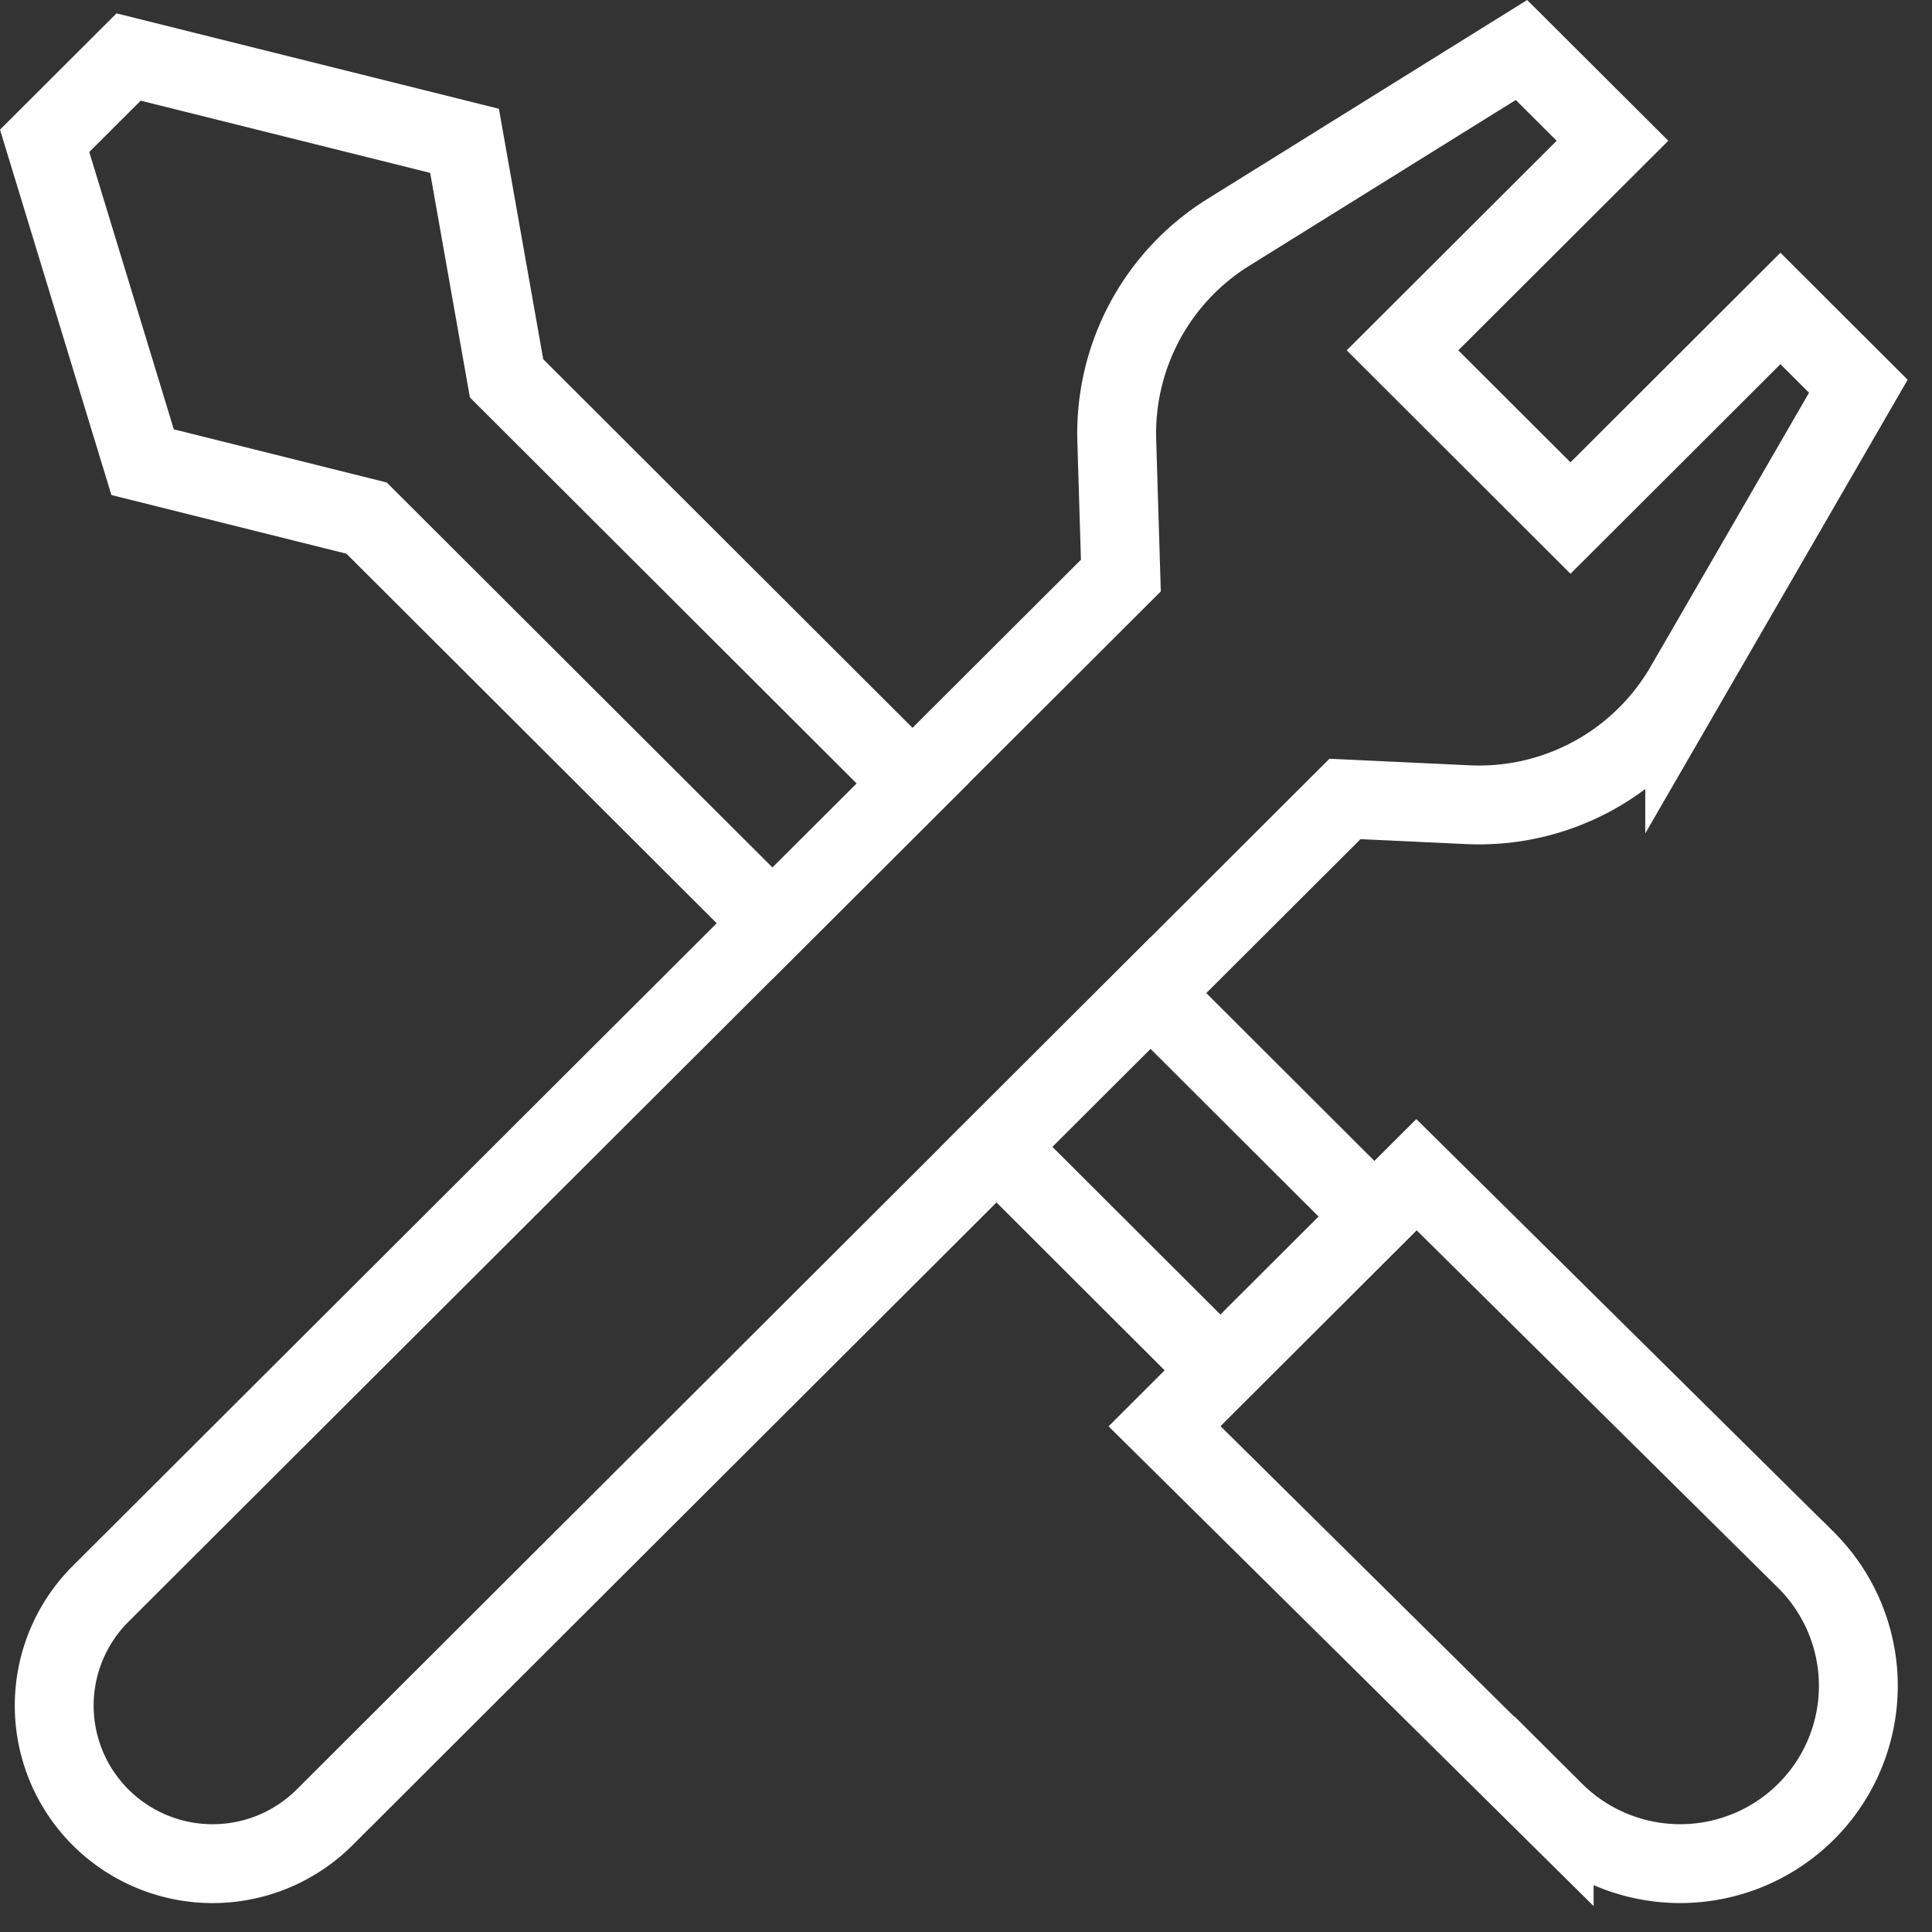
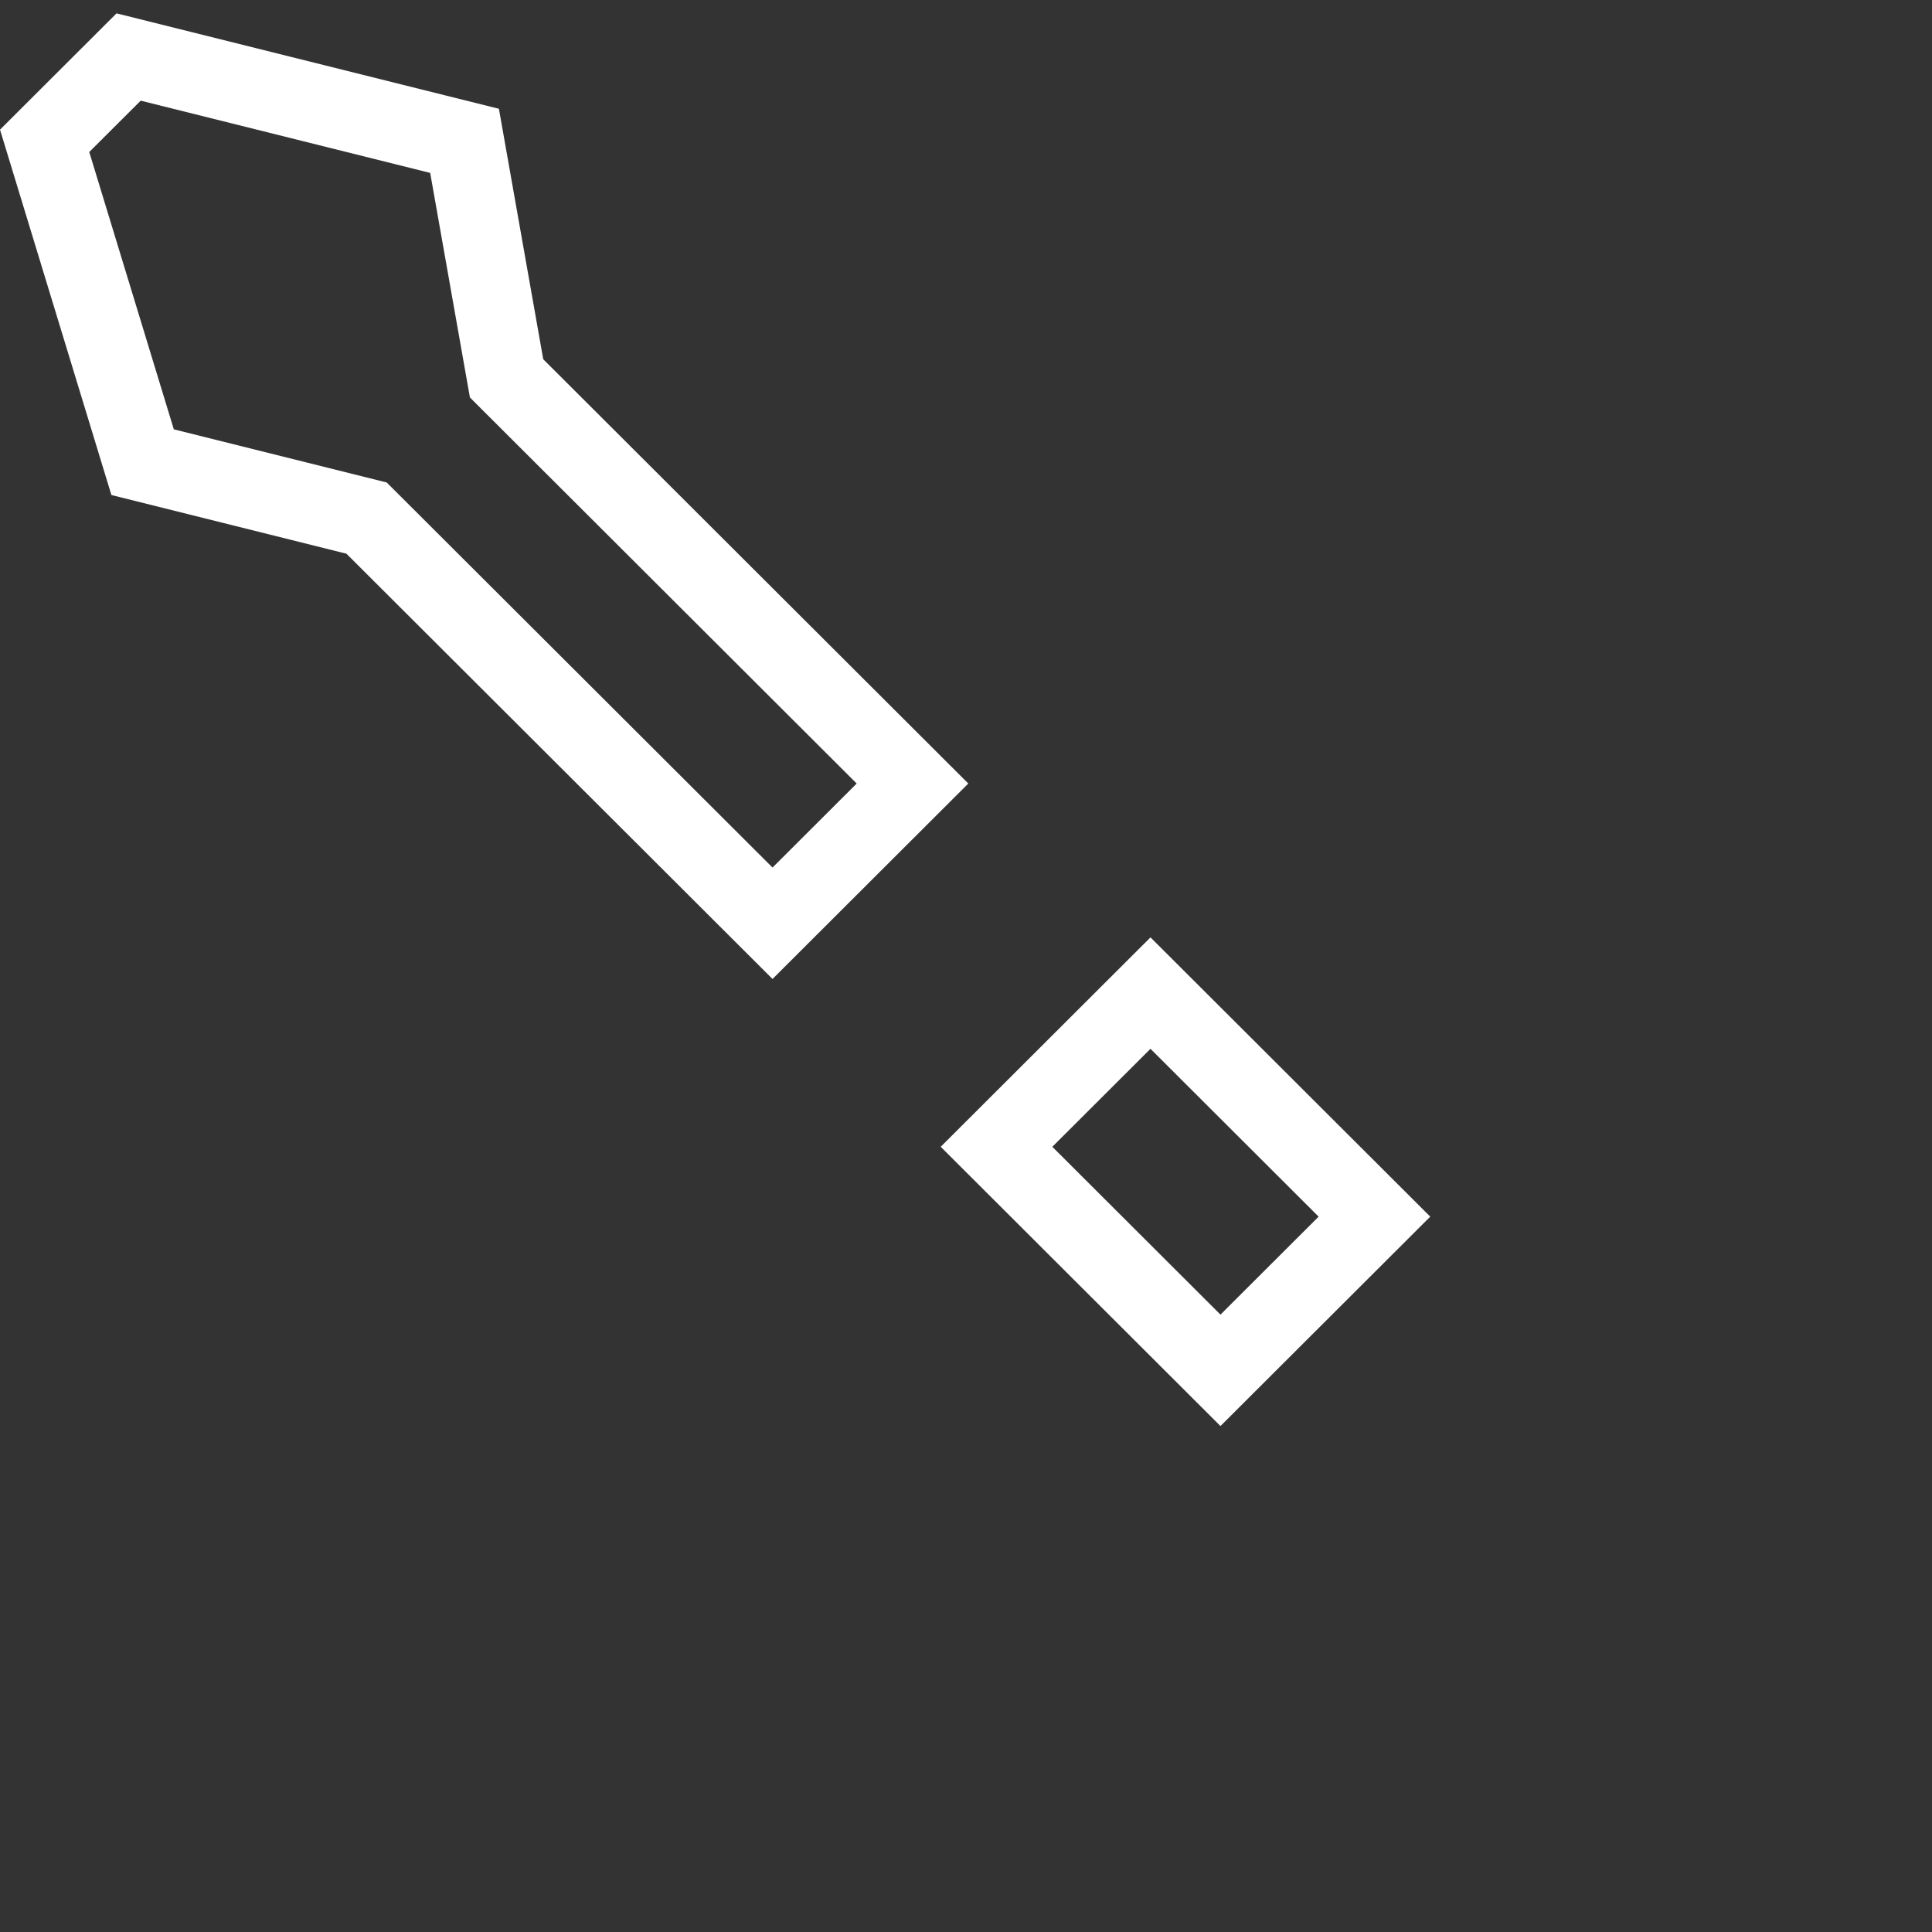
<svg xmlns="http://www.w3.org/2000/svg" width="49" height="49" viewBox="0 0 49 49">
  <rect x="0" y="0" width="49" height="49" fill="#333333" stroke="none" />
  <g fill="none" fill-rule="evenodd" stroke="#FFF" stroke-width="2">
-     <path d="M42.728 17.41l4.404-7.614-1.976-1.973-5.325 5.316-4.26-4.254 5.325-5.315-2.308-2.302-7.432 4.624a6.003 6.003 0 0 0-2.832 5.286l.104 3.42L2.552 40.423a4.003 4.003 0 0 0 0 5.67 4.023 4.023 0 0 0 5.68 0l25.88-25.83 3.12.146a6.026 6.026 0 0 0 5.496-3zm-3.31 28.537l-9.884-9.775 6.39-6.38 9.884 9.777a4.502 4.502 0 0 1 0 6.377 4.527 4.527 0 0 1-6.39 0z" />
    <path d="M23.143 19.872l-3.55 3.544L9.297 13.14l-5.68-1.418-2.485-8.15 2.13-2.126 8.52 2.126 1.066 6.024zm7.811 14.883l-5.68-5.67 3.905-3.898 5.68 5.67z" />
  </g>
</svg>